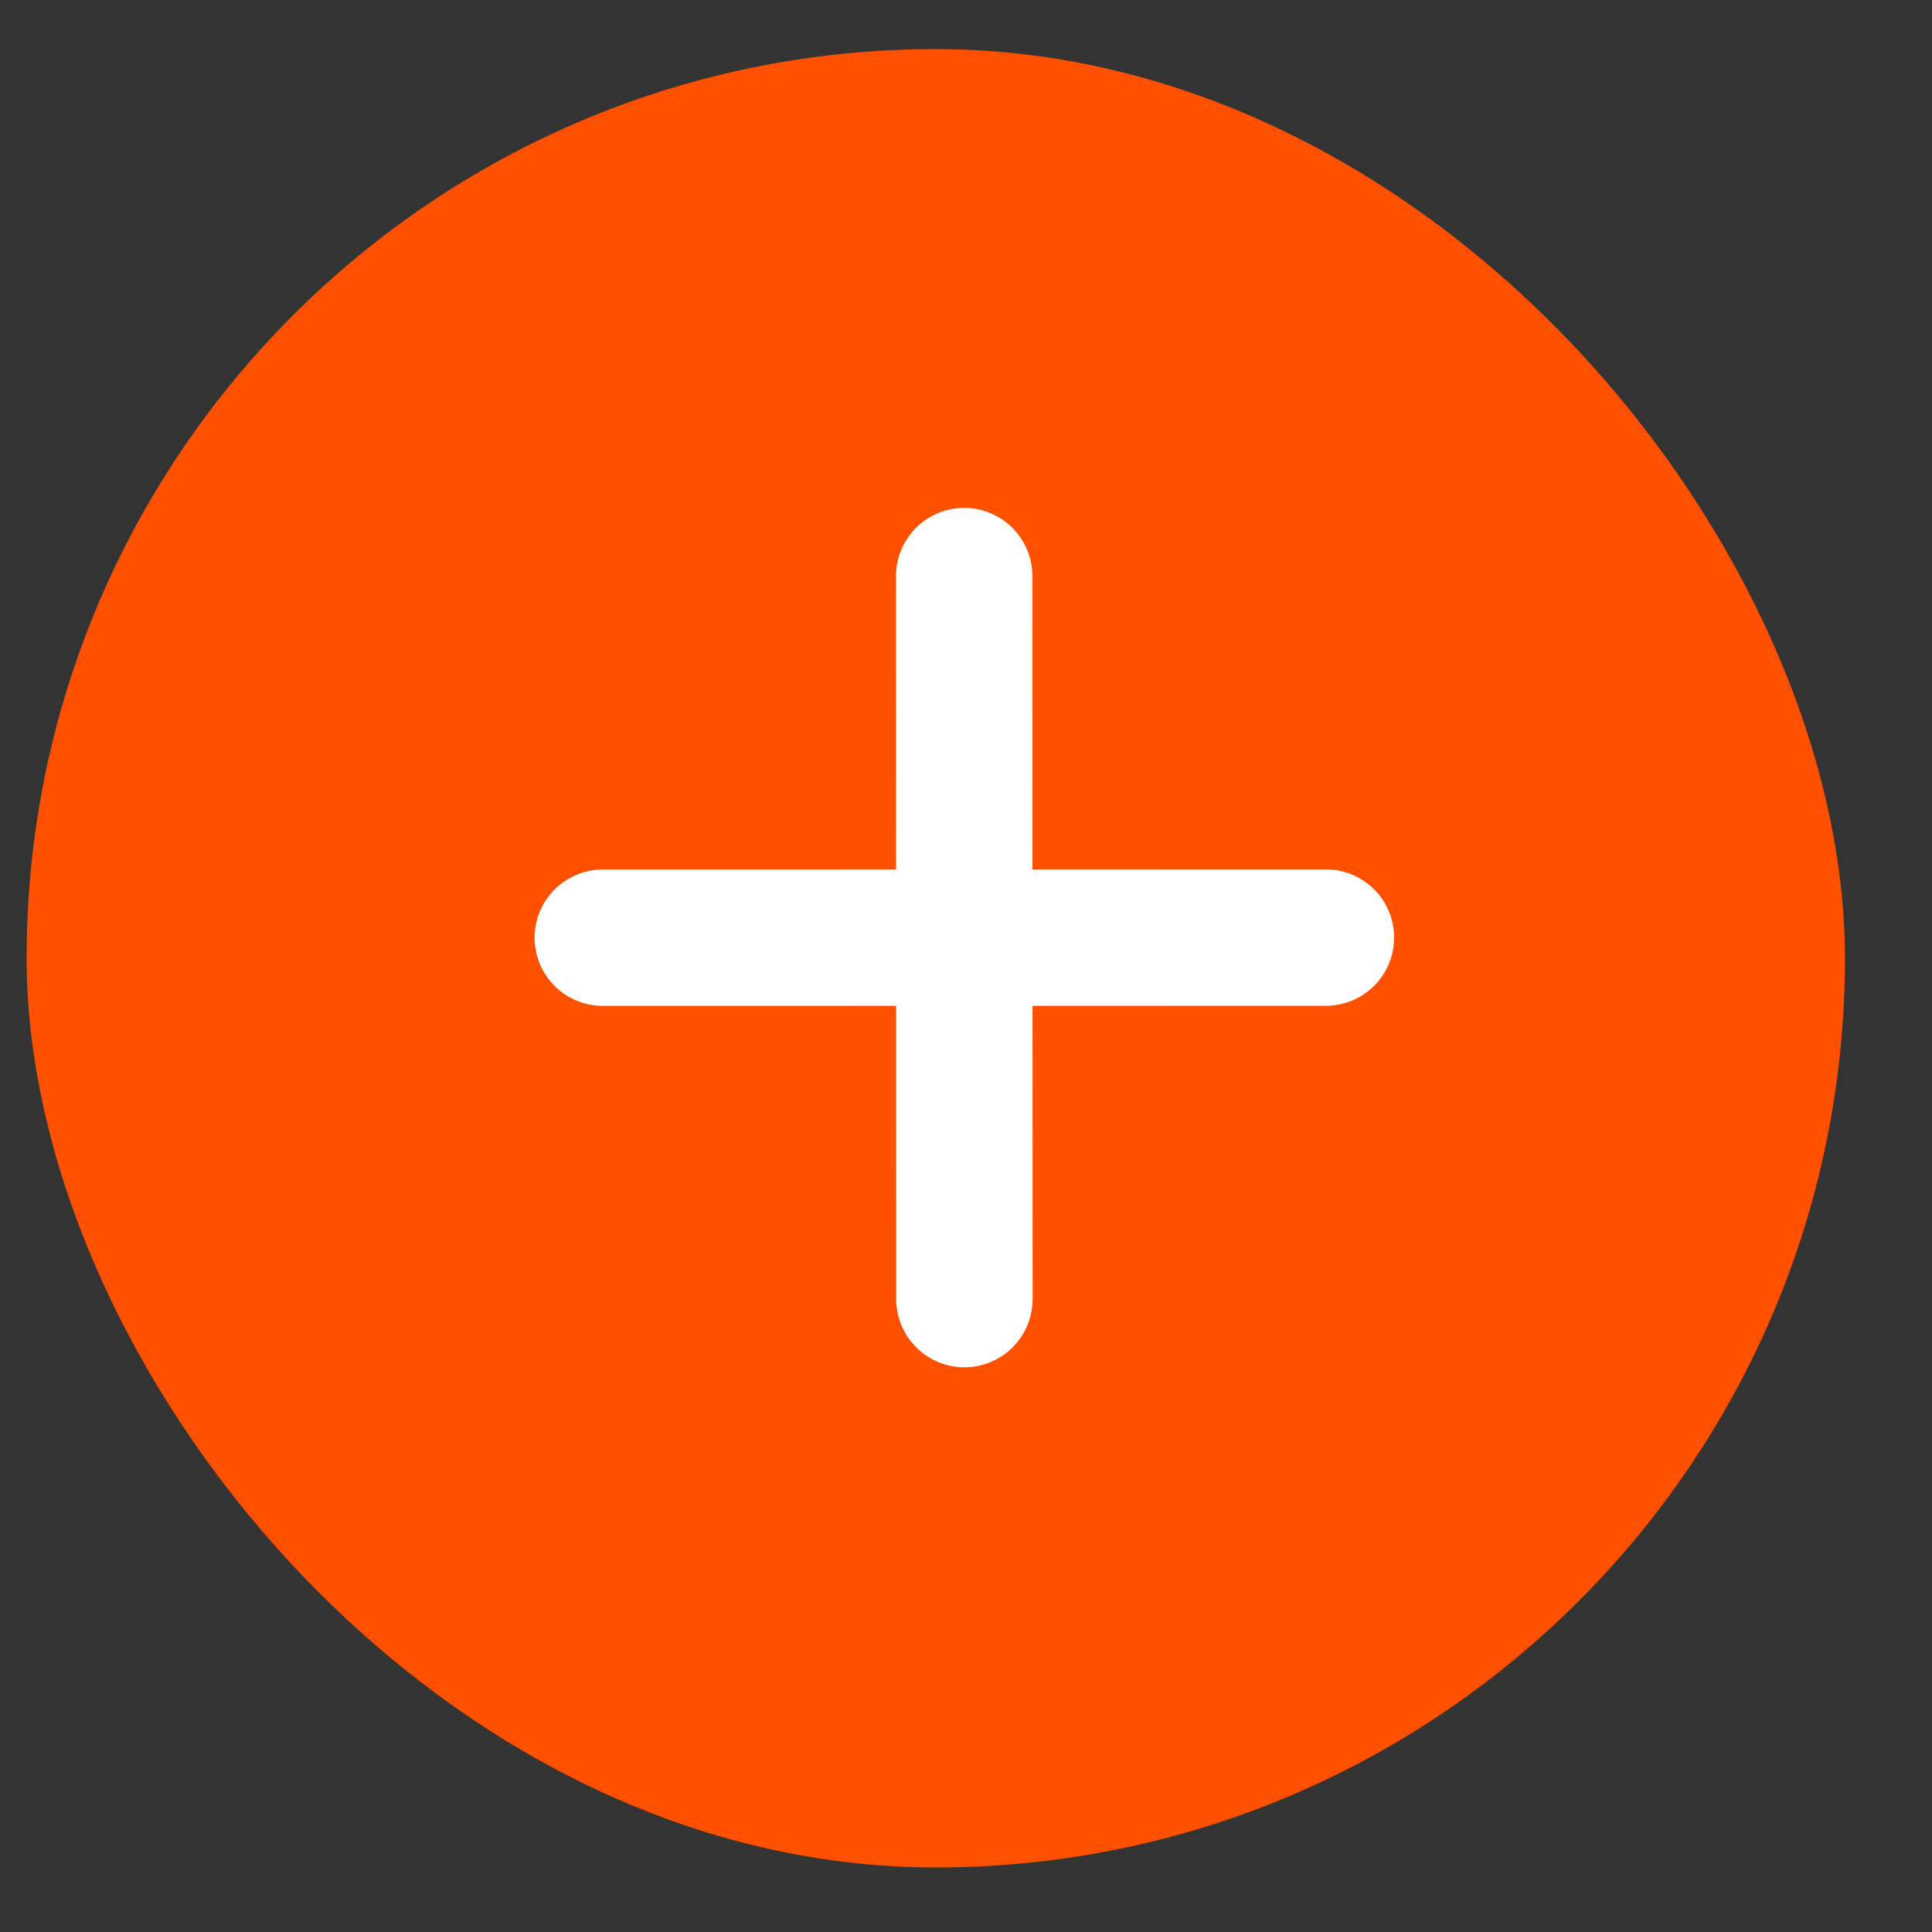
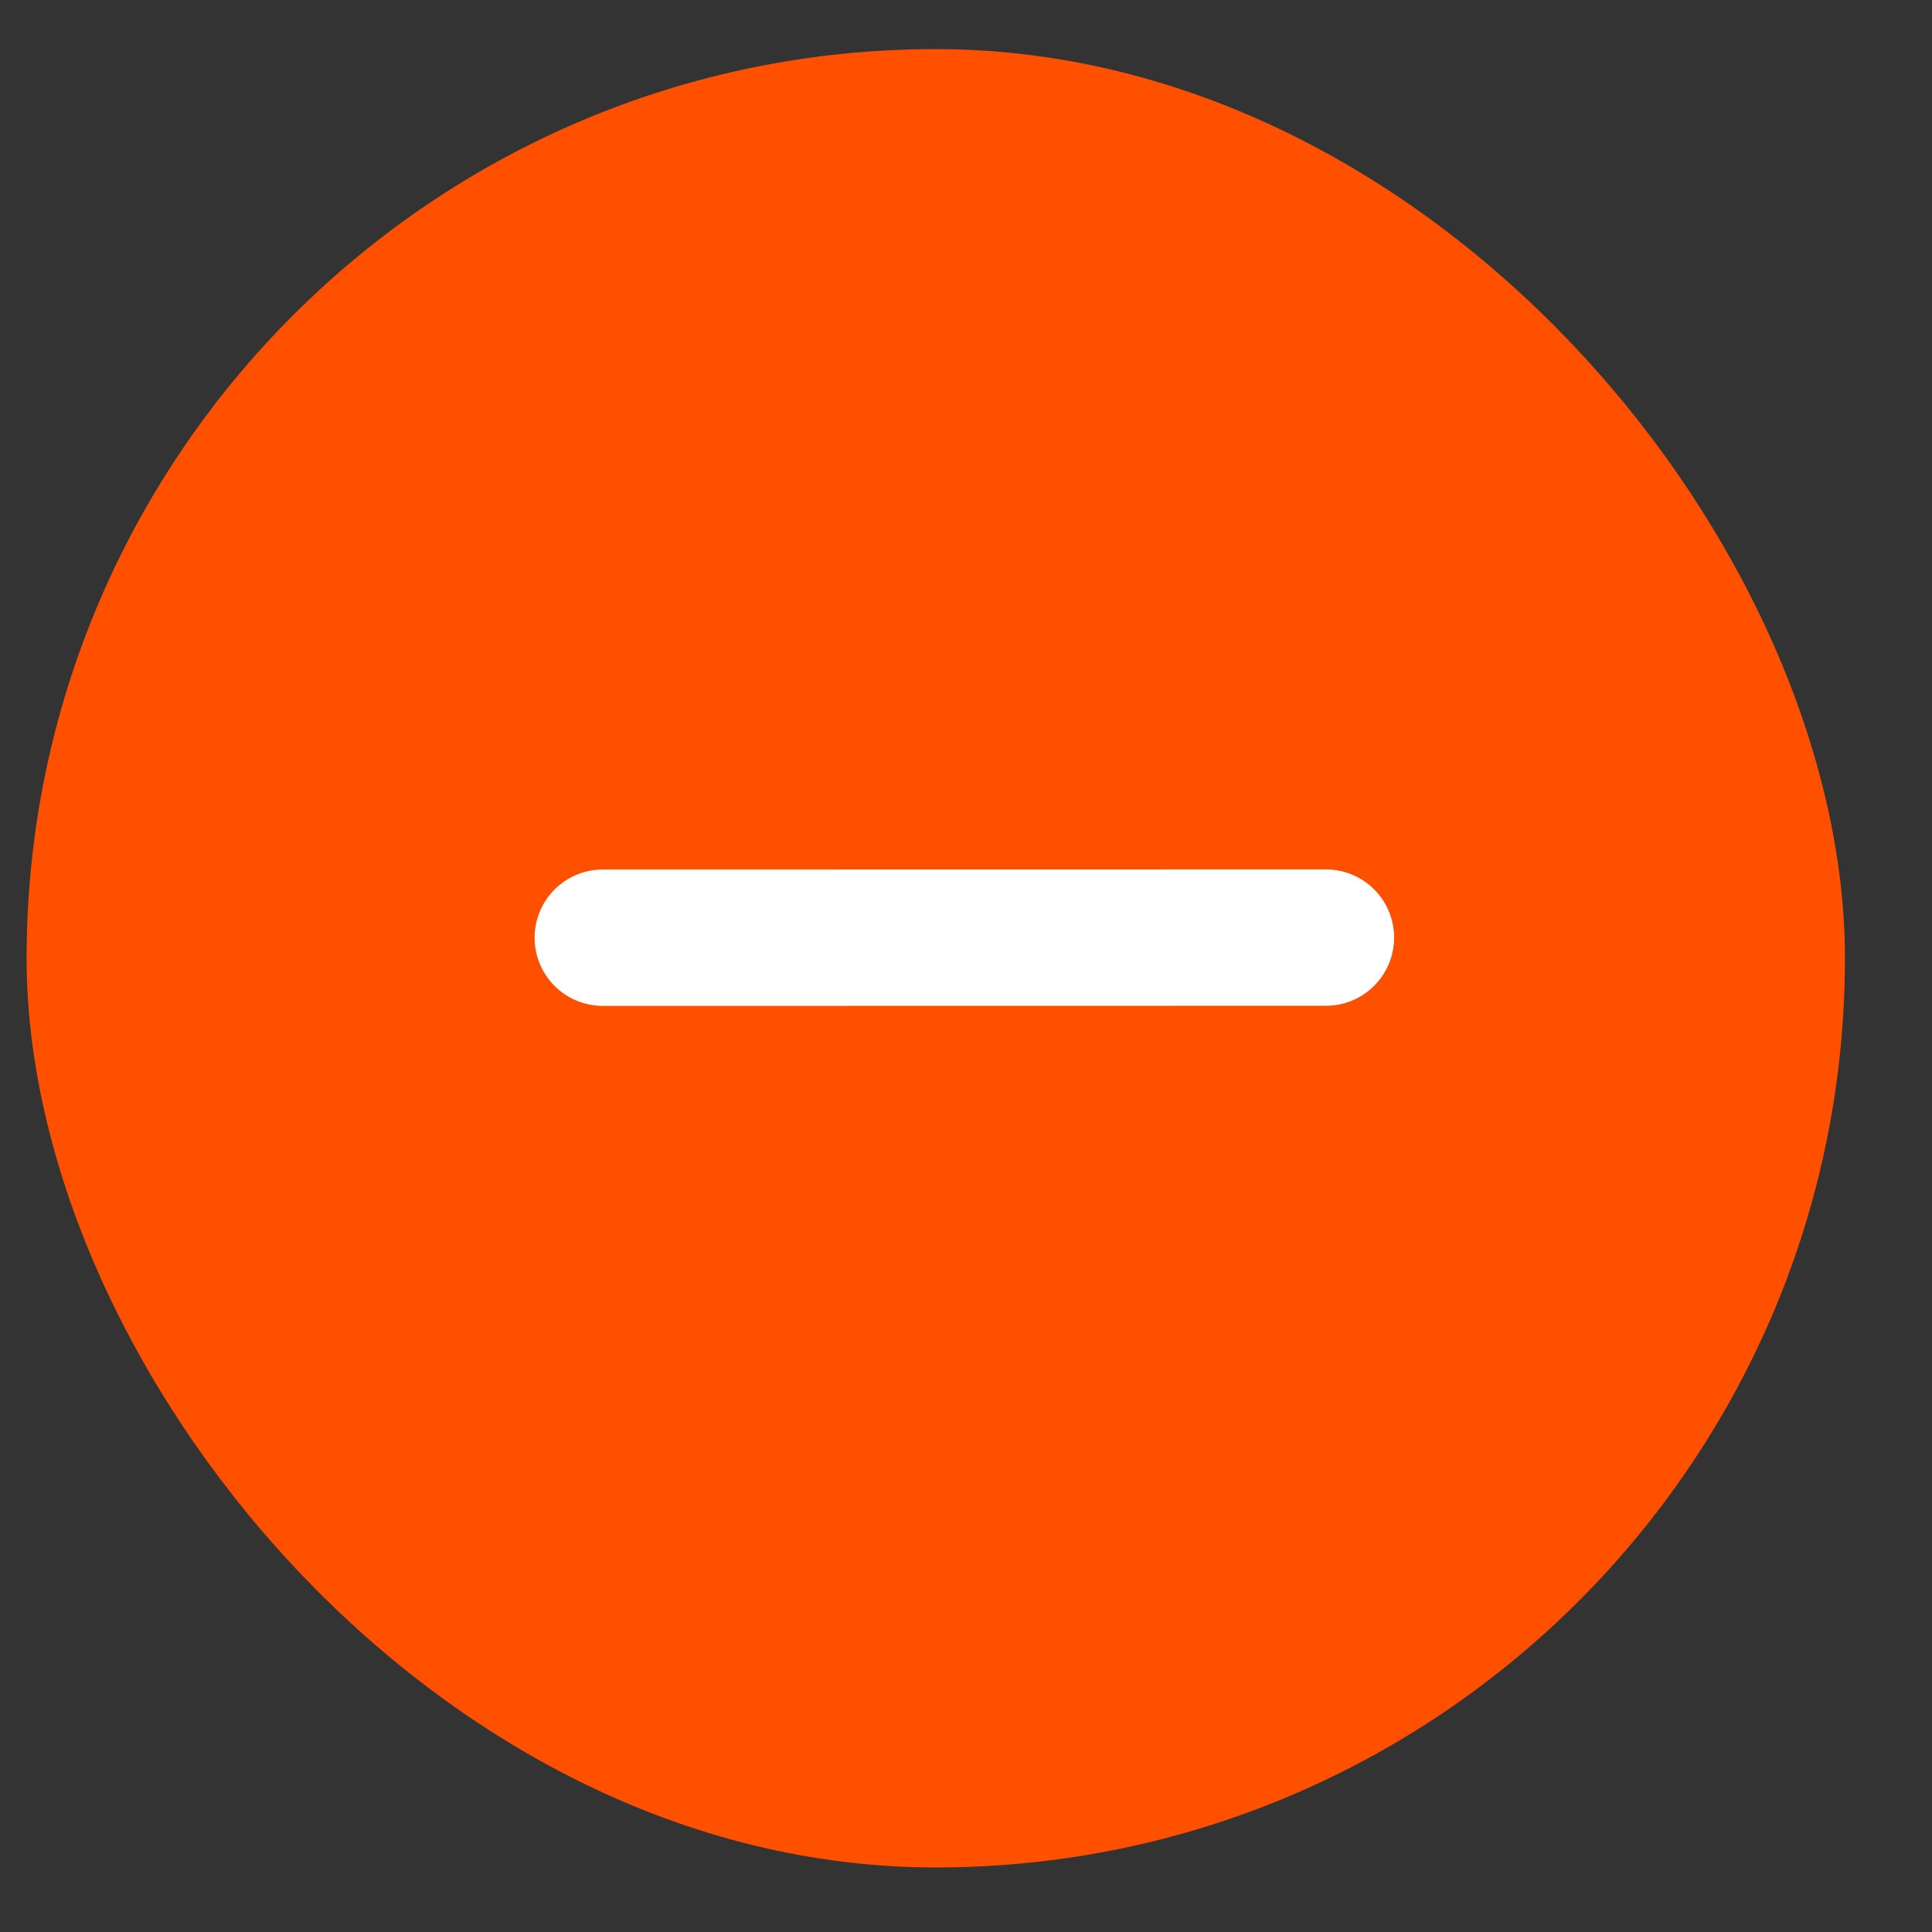
<svg xmlns="http://www.w3.org/2000/svg" width="17" height="17" viewBox="0 0 17 17" fill="none">
  <rect x="0" y="0" width="17" height="17" fill="#333333" stroke="none" />
  <rect x="0.234" y="0.432" width="16" height="16" rx="8" fill="#FF5000" />
  <path d="M11.667 8.25L5.304 8.251" stroke="white" stroke-width="1.2" stroke-linecap="round" stroke-linejoin="round" />
-   <path d="M8.484 5.069L8.486 11.431" stroke="white" stroke-width="1.2" stroke-linecap="round" stroke-linejoin="round" />
</svg>